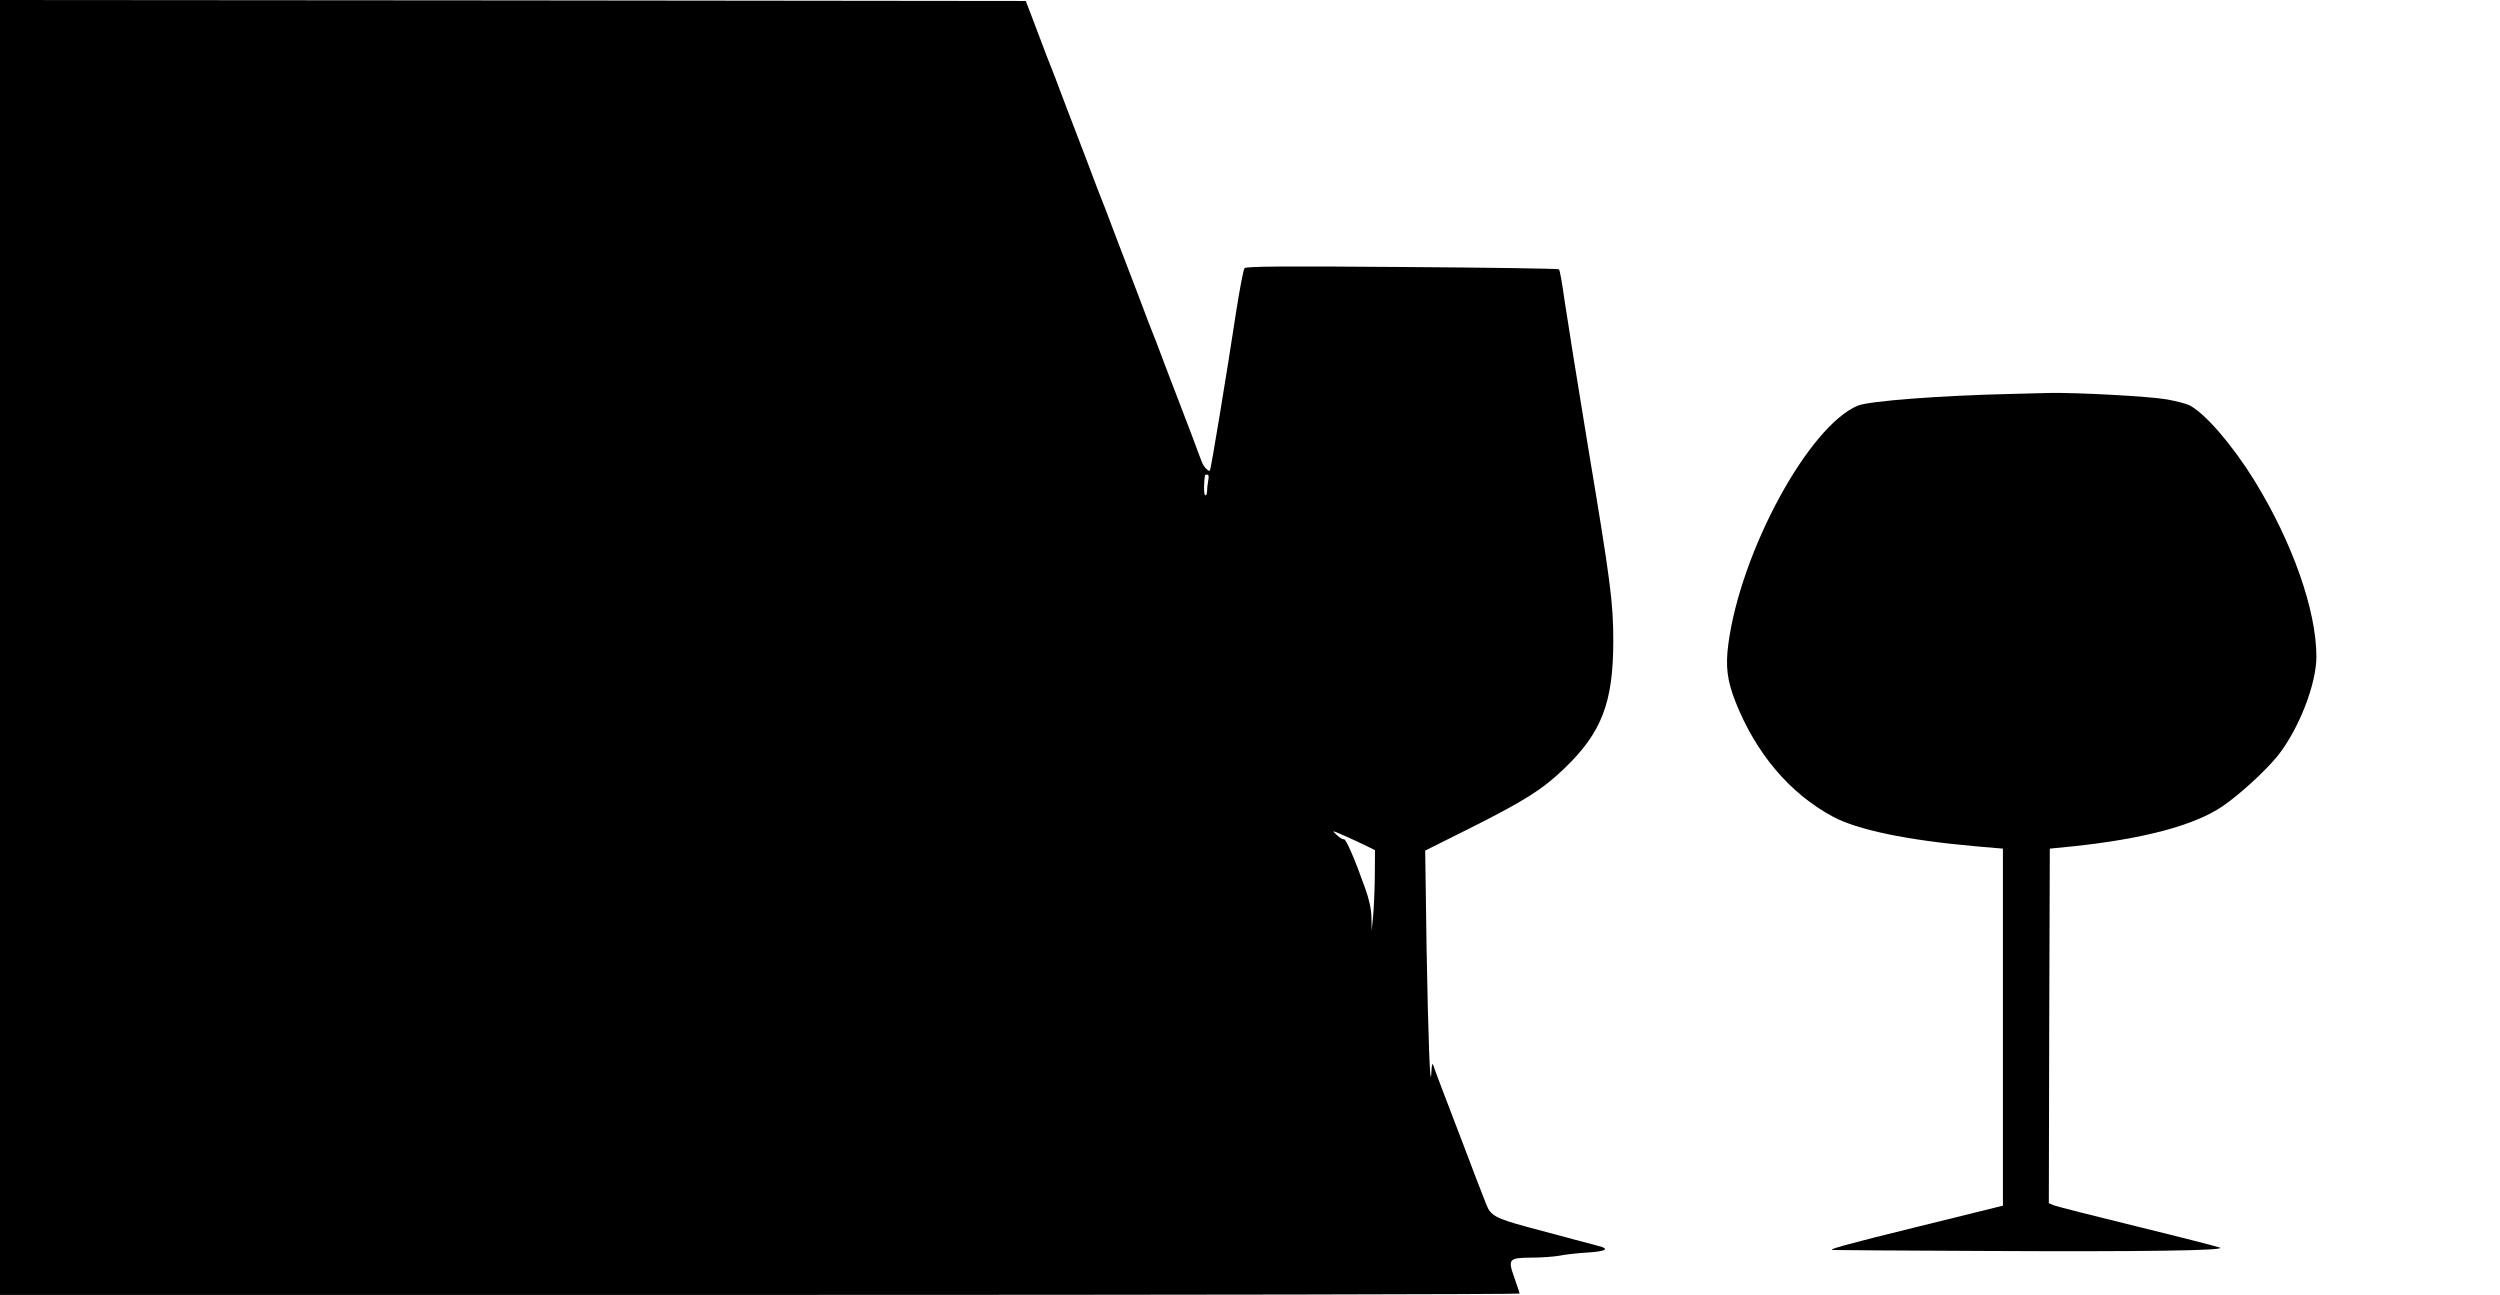
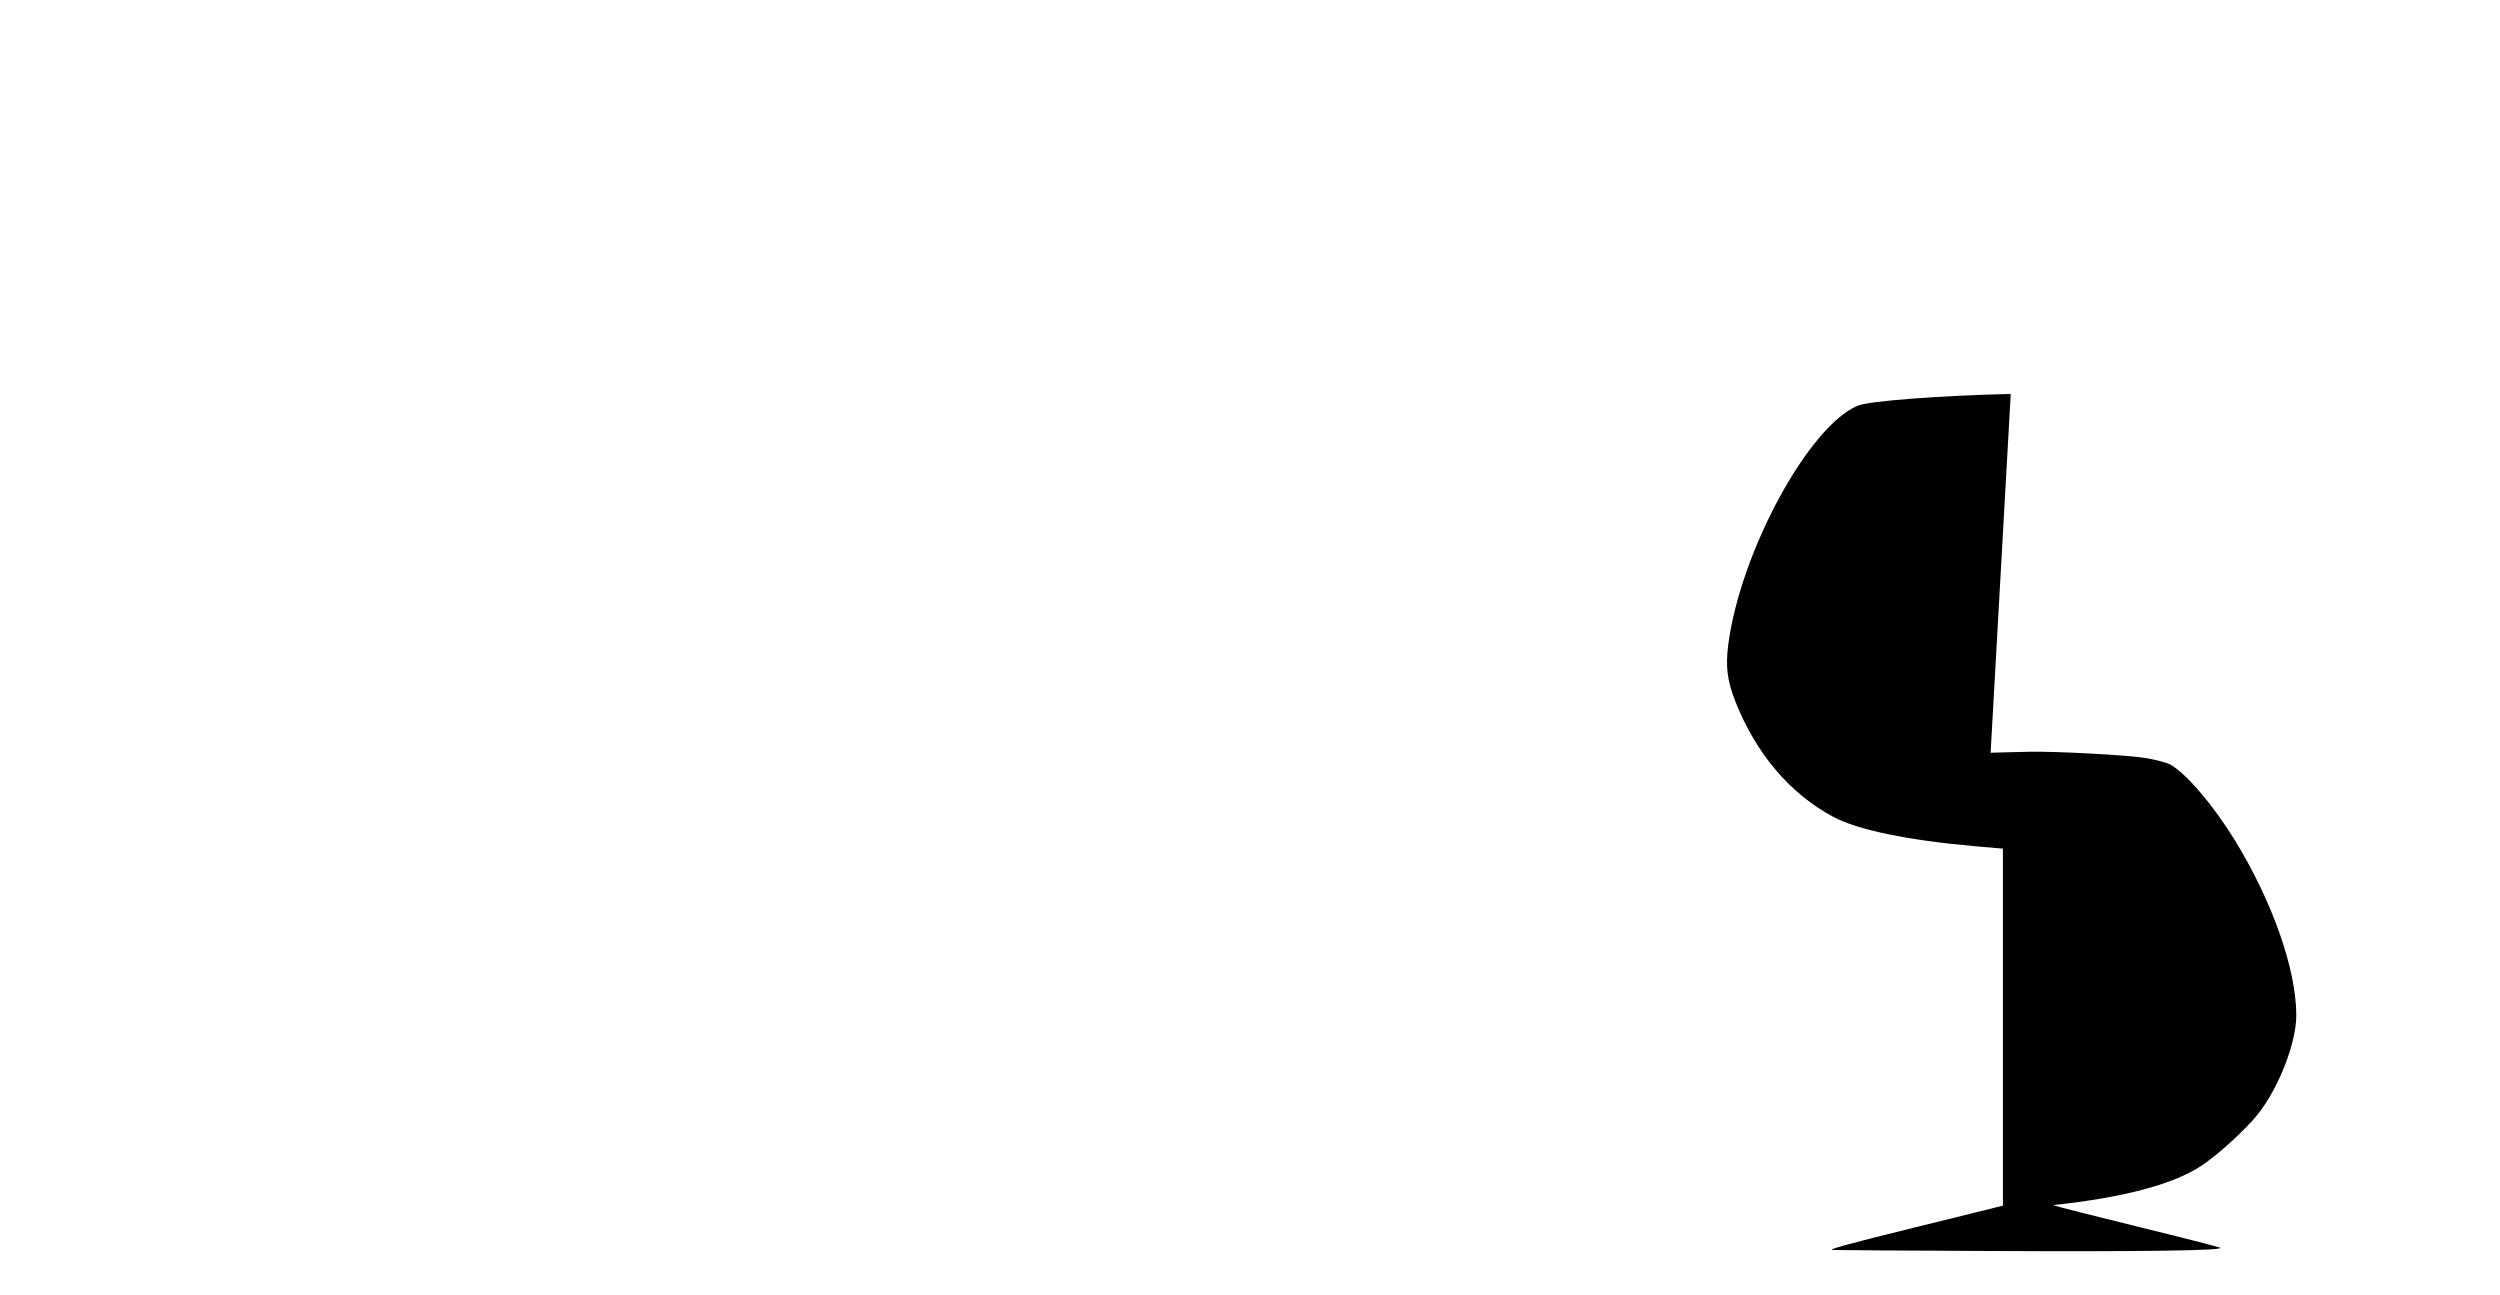
<svg xmlns="http://www.w3.org/2000/svg" version="1.0" width="1280pt" height="663pt" viewBox="0 0 1280 663" preserveAspectRatio="xMidYMid meet">
  <g transform="translate(0,663) scale(0.1,-0.1)" fill="#000000" stroke="none">
-     <path d="M0 3315 l0 -3315 3890 0 c2140 0 3890 3 3890 7 0 4 -12 40 -26 80 -35 98 -30 103 90 104 50 0 114 5 141 10 28 6 92 13 143 16 97 6 117 20 51 35 -19 5 -74 20 -124 33 -49 13 -157 42 -239 64 -158 43 -185 58 -206 114 -7 18 -20 52 -30 77 -10 25 -32 81 -48 125 -17 44 -53 141 -82 215 -57 149 -106 277 -113 300 -3 8 -7 -7 -8 -35 -6 -124 -17 174 -25 635 l-7 495 234 117 c276 139 365 195 477 302 193 185 252 339 252 655 0 197 -14 303 -130 998 -54 329 -108 665 -120 748 -11 82 -24 153 -28 156 -4 4 -365 9 -804 12 -619 5 -798 3 -806 -6 -6 -7 -24 -104 -42 -217 -47 -310 -130 -814 -135 -819 -8 -7 -33 19 -43 47 -36 98 -77 205 -122 322 -29 74 -65 171 -82 215 -16 44 -38 100 -48 125 -10 25 -32 81 -48 125 -17 44 -53 141 -82 215 -29 74 -65 171 -82 215 -16 44 -38 100 -48 125 -10 25 -32 81 -48 125 -17 44 -53 141 -82 215 -29 74 -65 171 -82 215 -16 44 -38 100 -48 125 -10 25 -32 81 -48 125 -17 44 -41 109 -55 145 l-25 65 -2626 3 -2626 2 0 -3315z m6186 854 c-3 -17 -6 -42 -6 -56 0 -13 -4 -21 -10 -18 -7 4 -7 66 0 103 0 1 5 2 11 2 8 0 9 -11 5 -31z m812 -1871 l42 -21 -1 -136 c-1 -75 -5 -167 -9 -206 l-7 -70 -1 66 c-1 45 -12 94 -32 150 -52 147 -98 254 -109 252 -6 -2 -22 8 -37 22 -27 25 -26 25 42 -5 38 -17 88 -40 112 -52z" />
-     <path d="M10295 4613 c-358 -8 -726 -36 -783 -60 -251 -104 -600 -746 -663 -1221 -15 -115 -6 -186 37 -296 105 -264 277 -468 498 -587 126 -68 381 -121 731 -152 l140 -12 0 -914 0 -914 -433 -107 c-382 -94 -470 -119 -436 -120 5 -1 358 -3 784 -5 803 -4 1224 2 1197 17 -9 4 -199 53 -424 108 -224 55 -418 104 -431 110 l-22 10 2 907 3 908 120 12 c360 38 620 107 763 204 85 57 225 185 286 262 107 136 196 365 196 505 0 237 -123 586 -317 901 -114 184 -252 344 -333 386 -16 8 -67 21 -115 30 -92 16 -464 36 -605 33 -47 -1 -134 -3 -195 -5z" />
+     <path d="M10295 4613 c-358 -8 -726 -36 -783 -60 -251 -104 -600 -746 -663 -1221 -15 -115 -6 -186 37 -296 105 -264 277 -468 498 -587 126 -68 381 -121 731 -152 l140 -12 0 -914 0 -914 -433 -107 c-382 -94 -470 -119 -436 -120 5 -1 358 -3 784 -5 803 -4 1224 2 1197 17 -9 4 -199 53 -424 108 -224 55 -418 104 -431 110 c360 38 620 107 763 204 85 57 225 185 286 262 107 136 196 365 196 505 0 237 -123 586 -317 901 -114 184 -252 344 -333 386 -16 8 -67 21 -115 30 -92 16 -464 36 -605 33 -47 -1 -134 -3 -195 -5z" />
  </g>
</svg>